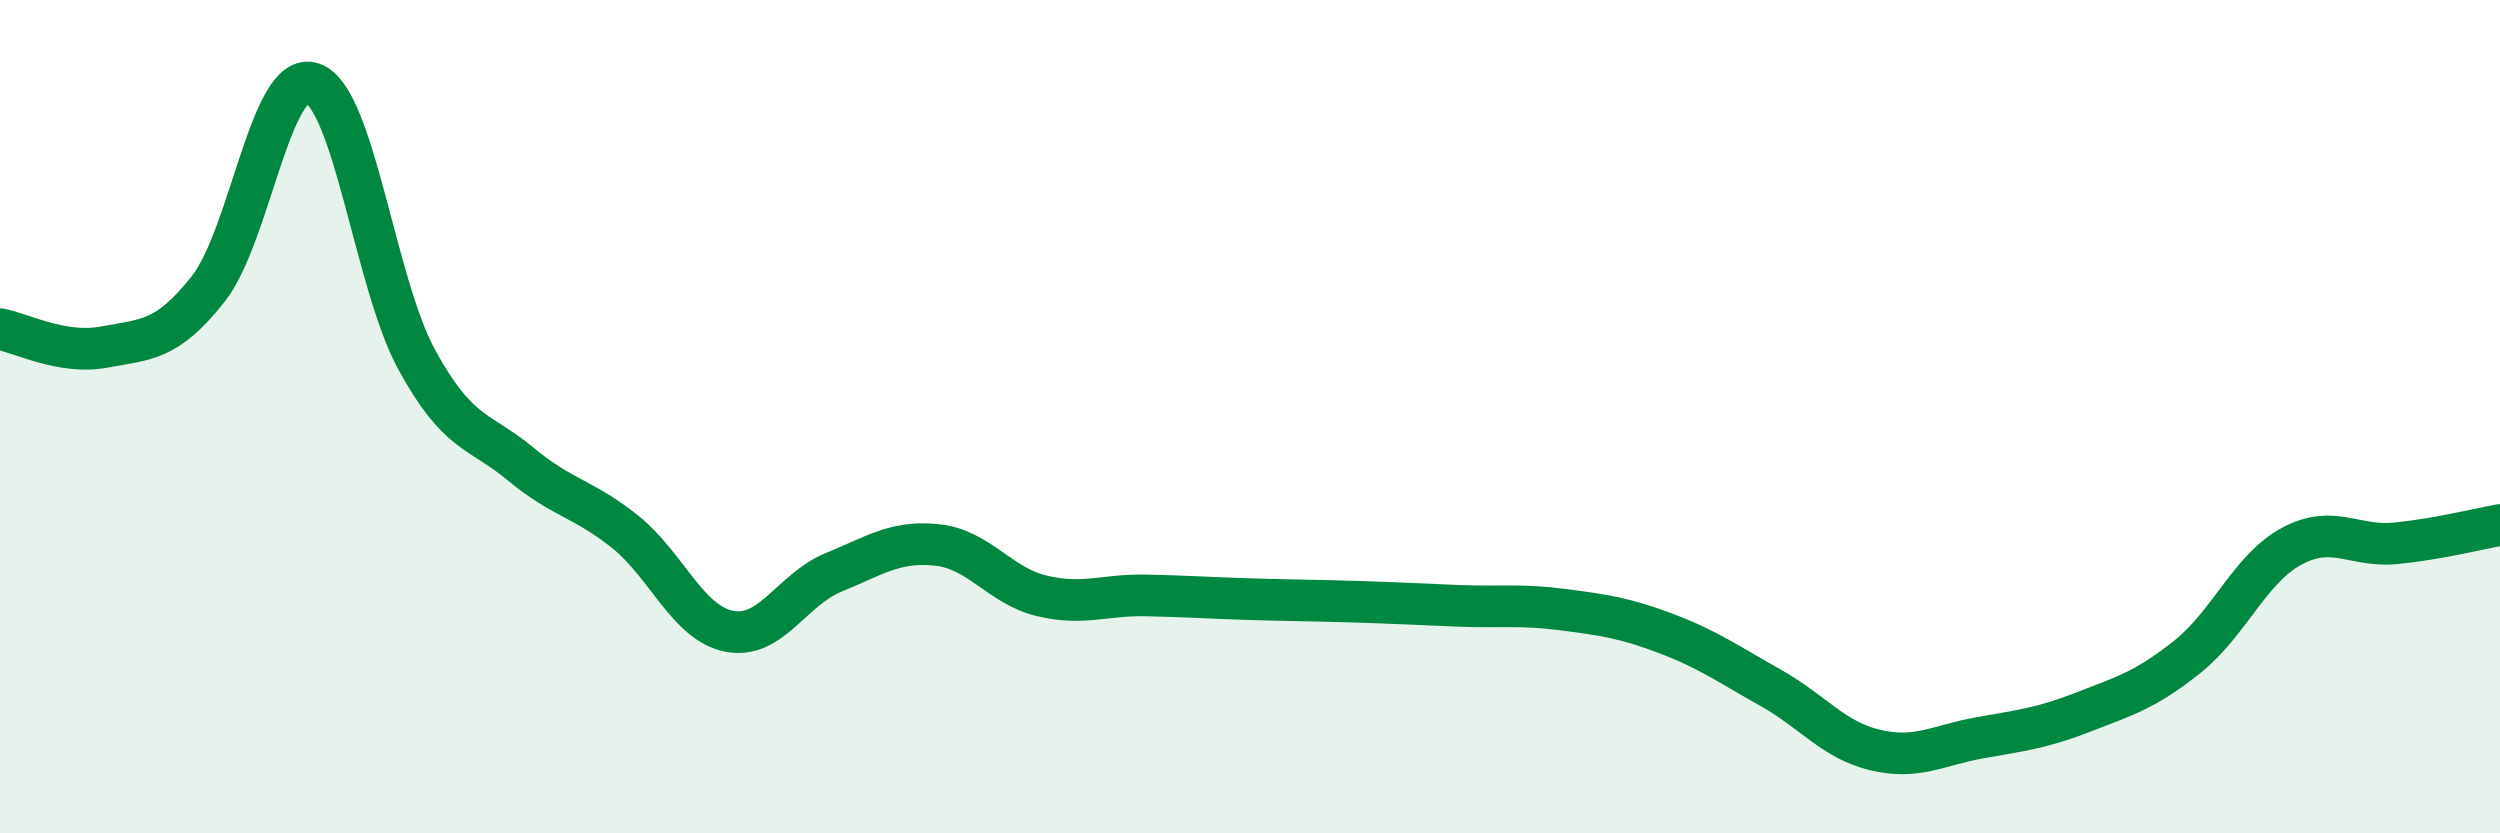
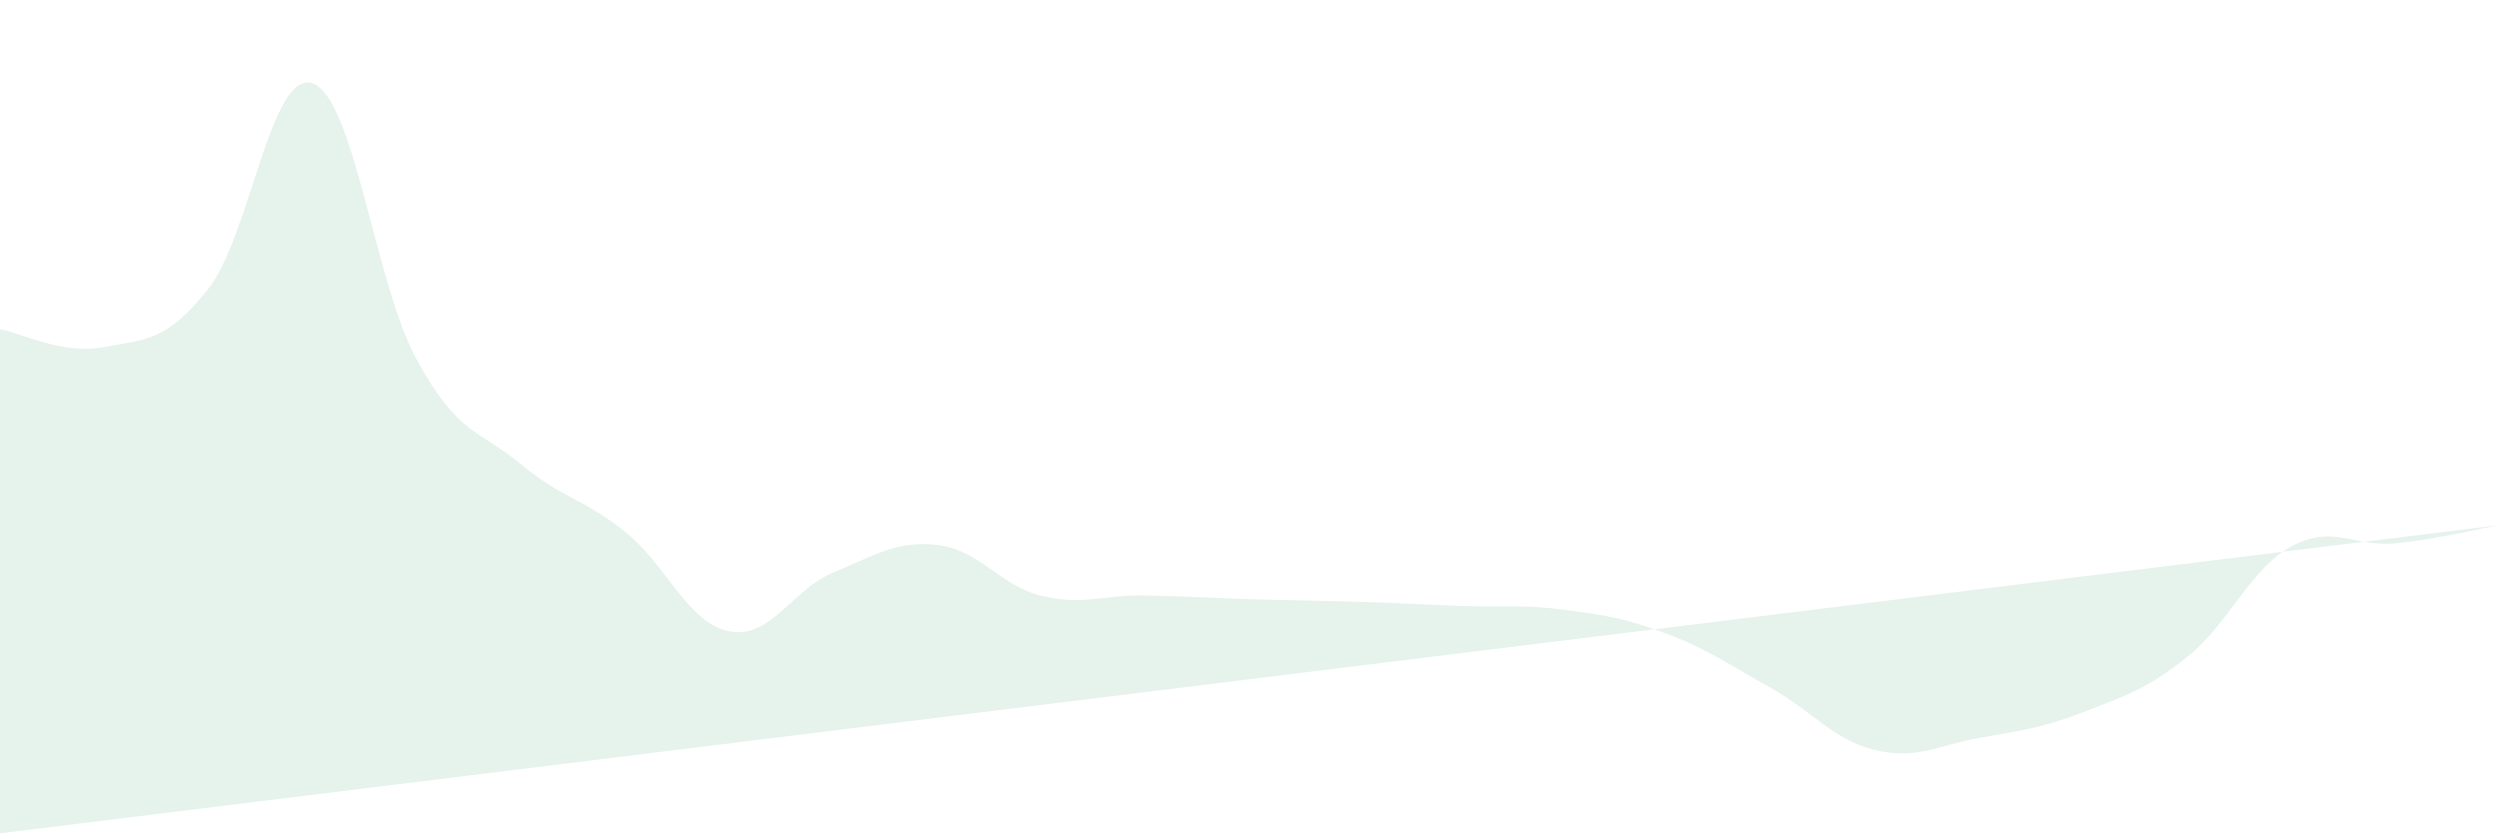
<svg xmlns="http://www.w3.org/2000/svg" width="60" height="20" viewBox="0 0 60 20">
-   <path d="M 0,7.9 C 0.5,7.99 1.5,8.52 2.5,8.33 C 3.5,8.14 4,8.2 5,6.93 C 6,5.66 6.5,1.66 7.5,2 C 8.5,2.34 9,6.8 10,8.63 C 11,10.46 11.5,10.31 12.5,11.14 C 13.5,11.97 14,11.96 15,12.76 C 16,13.56 16.5,14.95 17.5,15.15 C 18.5,15.35 19,14.15 20,13.74 C 21,13.33 21.5,12.97 22.5,13.08 C 23.5,13.19 24,14.06 25,14.3 C 26,14.54 26.5,14.27 27.5,14.29 C 28.5,14.31 29,14.35 30,14.38 C 31,14.41 31.5,14.41 32.5,14.44 C 33.5,14.47 34,14.5 35,14.54 C 36,14.58 36.5,14.5 37.5,14.63 C 38.5,14.76 39,14.83 40,15.21 C 41,15.59 41.5,15.95 42.5,16.51 C 43.5,17.07 44,17.76 45,18 C 46,18.24 46.5,17.89 47.5,17.71 C 48.5,17.53 49,17.48 50,17.09 C 51,16.7 51.5,16.56 52.5,15.76 C 53.5,14.96 54,13.65 55,13.11 C 56,12.57 56.5,13.14 57.5,13.04 C 58.5,12.94 59.5,12.69 60,12.6L60 20L0 20Z" fill="#008740" opacity="0.1" stroke-linecap="round" stroke-linejoin="round" />
-   <path d="M 0,7.9 C 0.5,7.99 1.5,8.52 2.5,8.33 C 3.5,8.14 4,8.2 5,6.93 C 6,5.66 6.5,1.66 7.5,2 C 8.5,2.34 9,6.8 10,8.63 C 11,10.46 11.5,10.31 12.5,11.14 C 13.5,11.97 14,11.96 15,12.76 C 16,13.56 16.5,14.95 17.5,15.15 C 18.5,15.35 19,14.15 20,13.74 C 21,13.33 21.5,12.97 22.5,13.08 C 23.5,13.19 24,14.06 25,14.3 C 26,14.54 26.5,14.27 27.5,14.29 C 28.5,14.31 29,14.35 30,14.38 C 31,14.41 31.5,14.41 32.5,14.44 C 33.5,14.47 34,14.5 35,14.54 C 36,14.58 36.5,14.5 37.5,14.63 C 38.5,14.76 39,14.83 40,15.21 C 41,15.59 41.5,15.95 42.5,16.51 C 43.5,17.07 44,17.76 45,18 C 46,18.24 46.5,17.89 47.5,17.71 C 48.5,17.53 49,17.48 50,17.09 C 51,16.7 51.5,16.56 52.5,15.76 C 53.5,14.96 54,13.65 55,13.11 C 56,12.57 56.5,13.14 57.5,13.04 C 58.5,12.94 59.5,12.69 60,12.6" stroke="#008740" stroke-width="1" fill="none" stroke-linecap="round" stroke-linejoin="round" />
+   <path d="M 0,7.9 C 0.5,7.99 1.5,8.52 2.5,8.33 C 3.5,8.14 4,8.2 5,6.93 C 6,5.66 6.5,1.66 7.5,2 C 8.5,2.34 9,6.8 10,8.63 C 11,10.46 11.5,10.31 12.5,11.14 C 13.5,11.97 14,11.96 15,12.76 C 16,13.56 16.5,14.95 17.5,15.15 C 18.5,15.35 19,14.15 20,13.74 C 21,13.33 21.5,12.97 22.5,13.08 C 23.5,13.19 24,14.06 25,14.3 C 26,14.54 26.5,14.27 27.5,14.29 C 28.5,14.31 29,14.35 30,14.38 C 31,14.41 31.5,14.41 32.5,14.44 C 33.5,14.47 34,14.5 35,14.54 C 36,14.58 36.5,14.5 37.5,14.63 C 38.5,14.76 39,14.83 40,15.21 C 41,15.59 41.5,15.95 42.5,16.51 C 43.5,17.07 44,17.76 45,18 C 46,18.24 46.5,17.89 47.5,17.71 C 48.5,17.53 49,17.48 50,17.09 C 51,16.7 51.5,16.56 52.5,15.76 C 53.5,14.96 54,13.65 55,13.11 C 56,12.57 56.5,13.14 57.5,13.04 C 58.5,12.94 59.5,12.69 60,12.6L0 20Z" fill="#008740" opacity="0.1" stroke-linecap="round" stroke-linejoin="round" />
</svg>